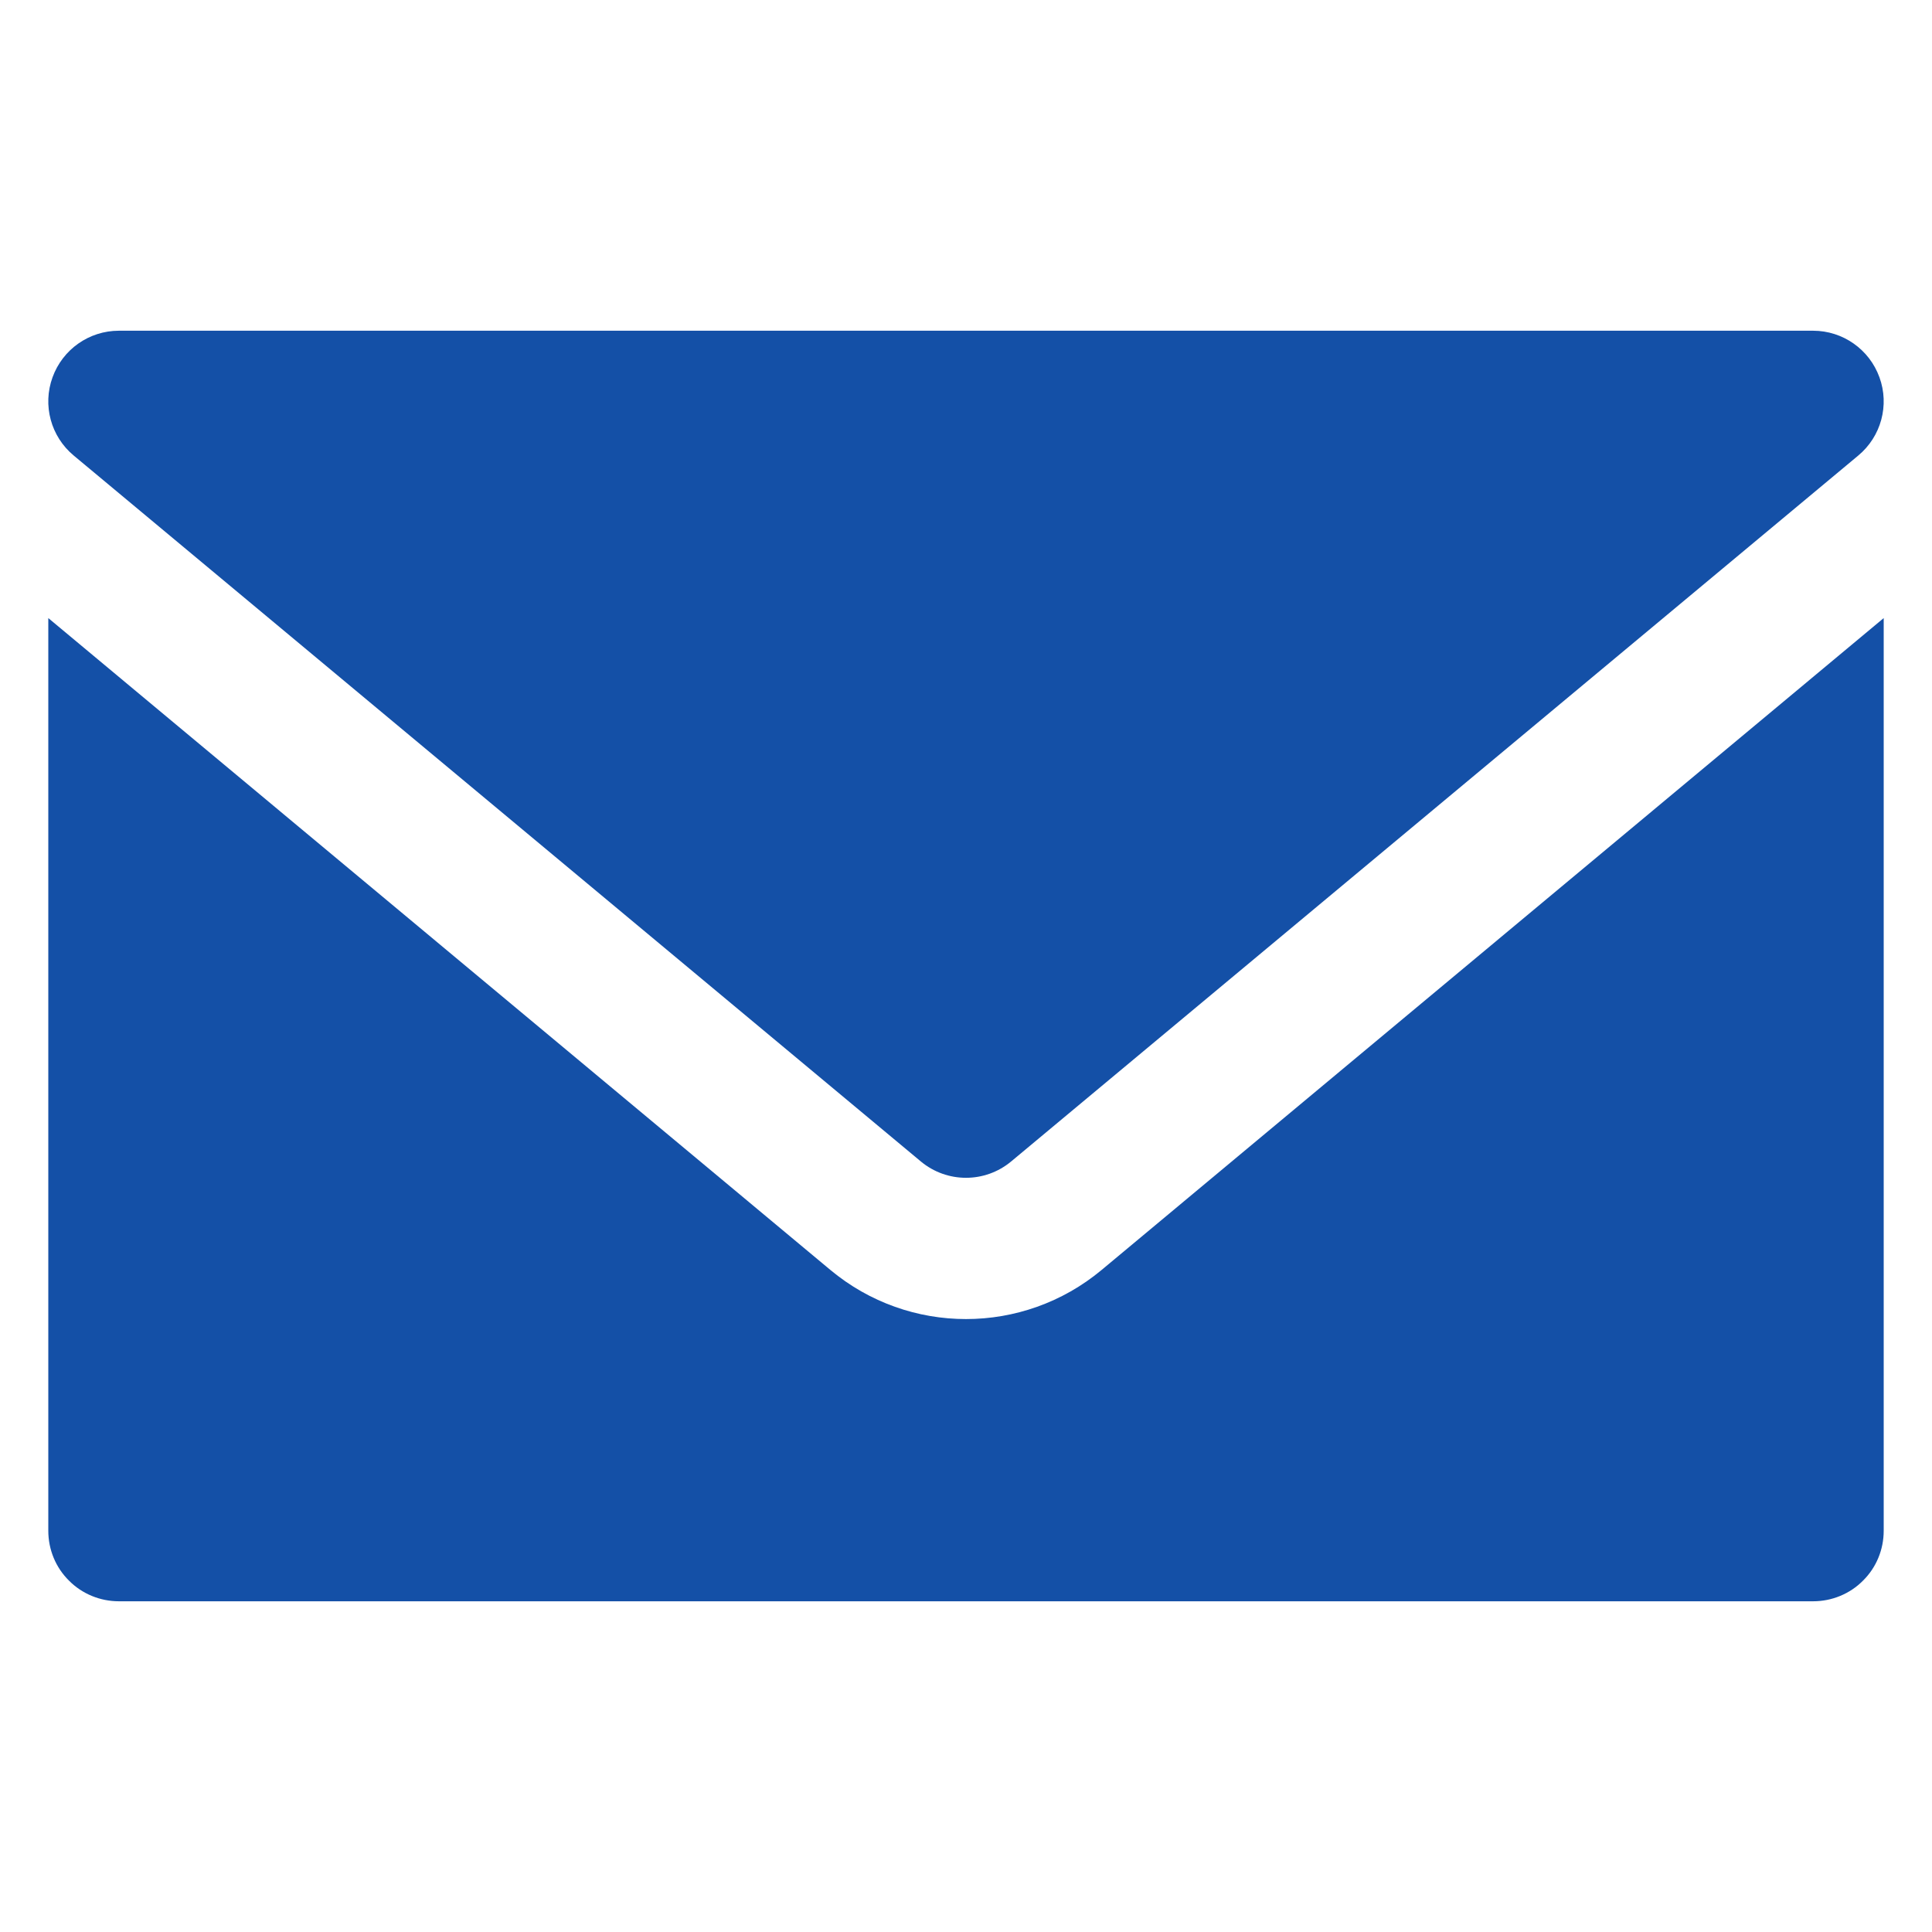
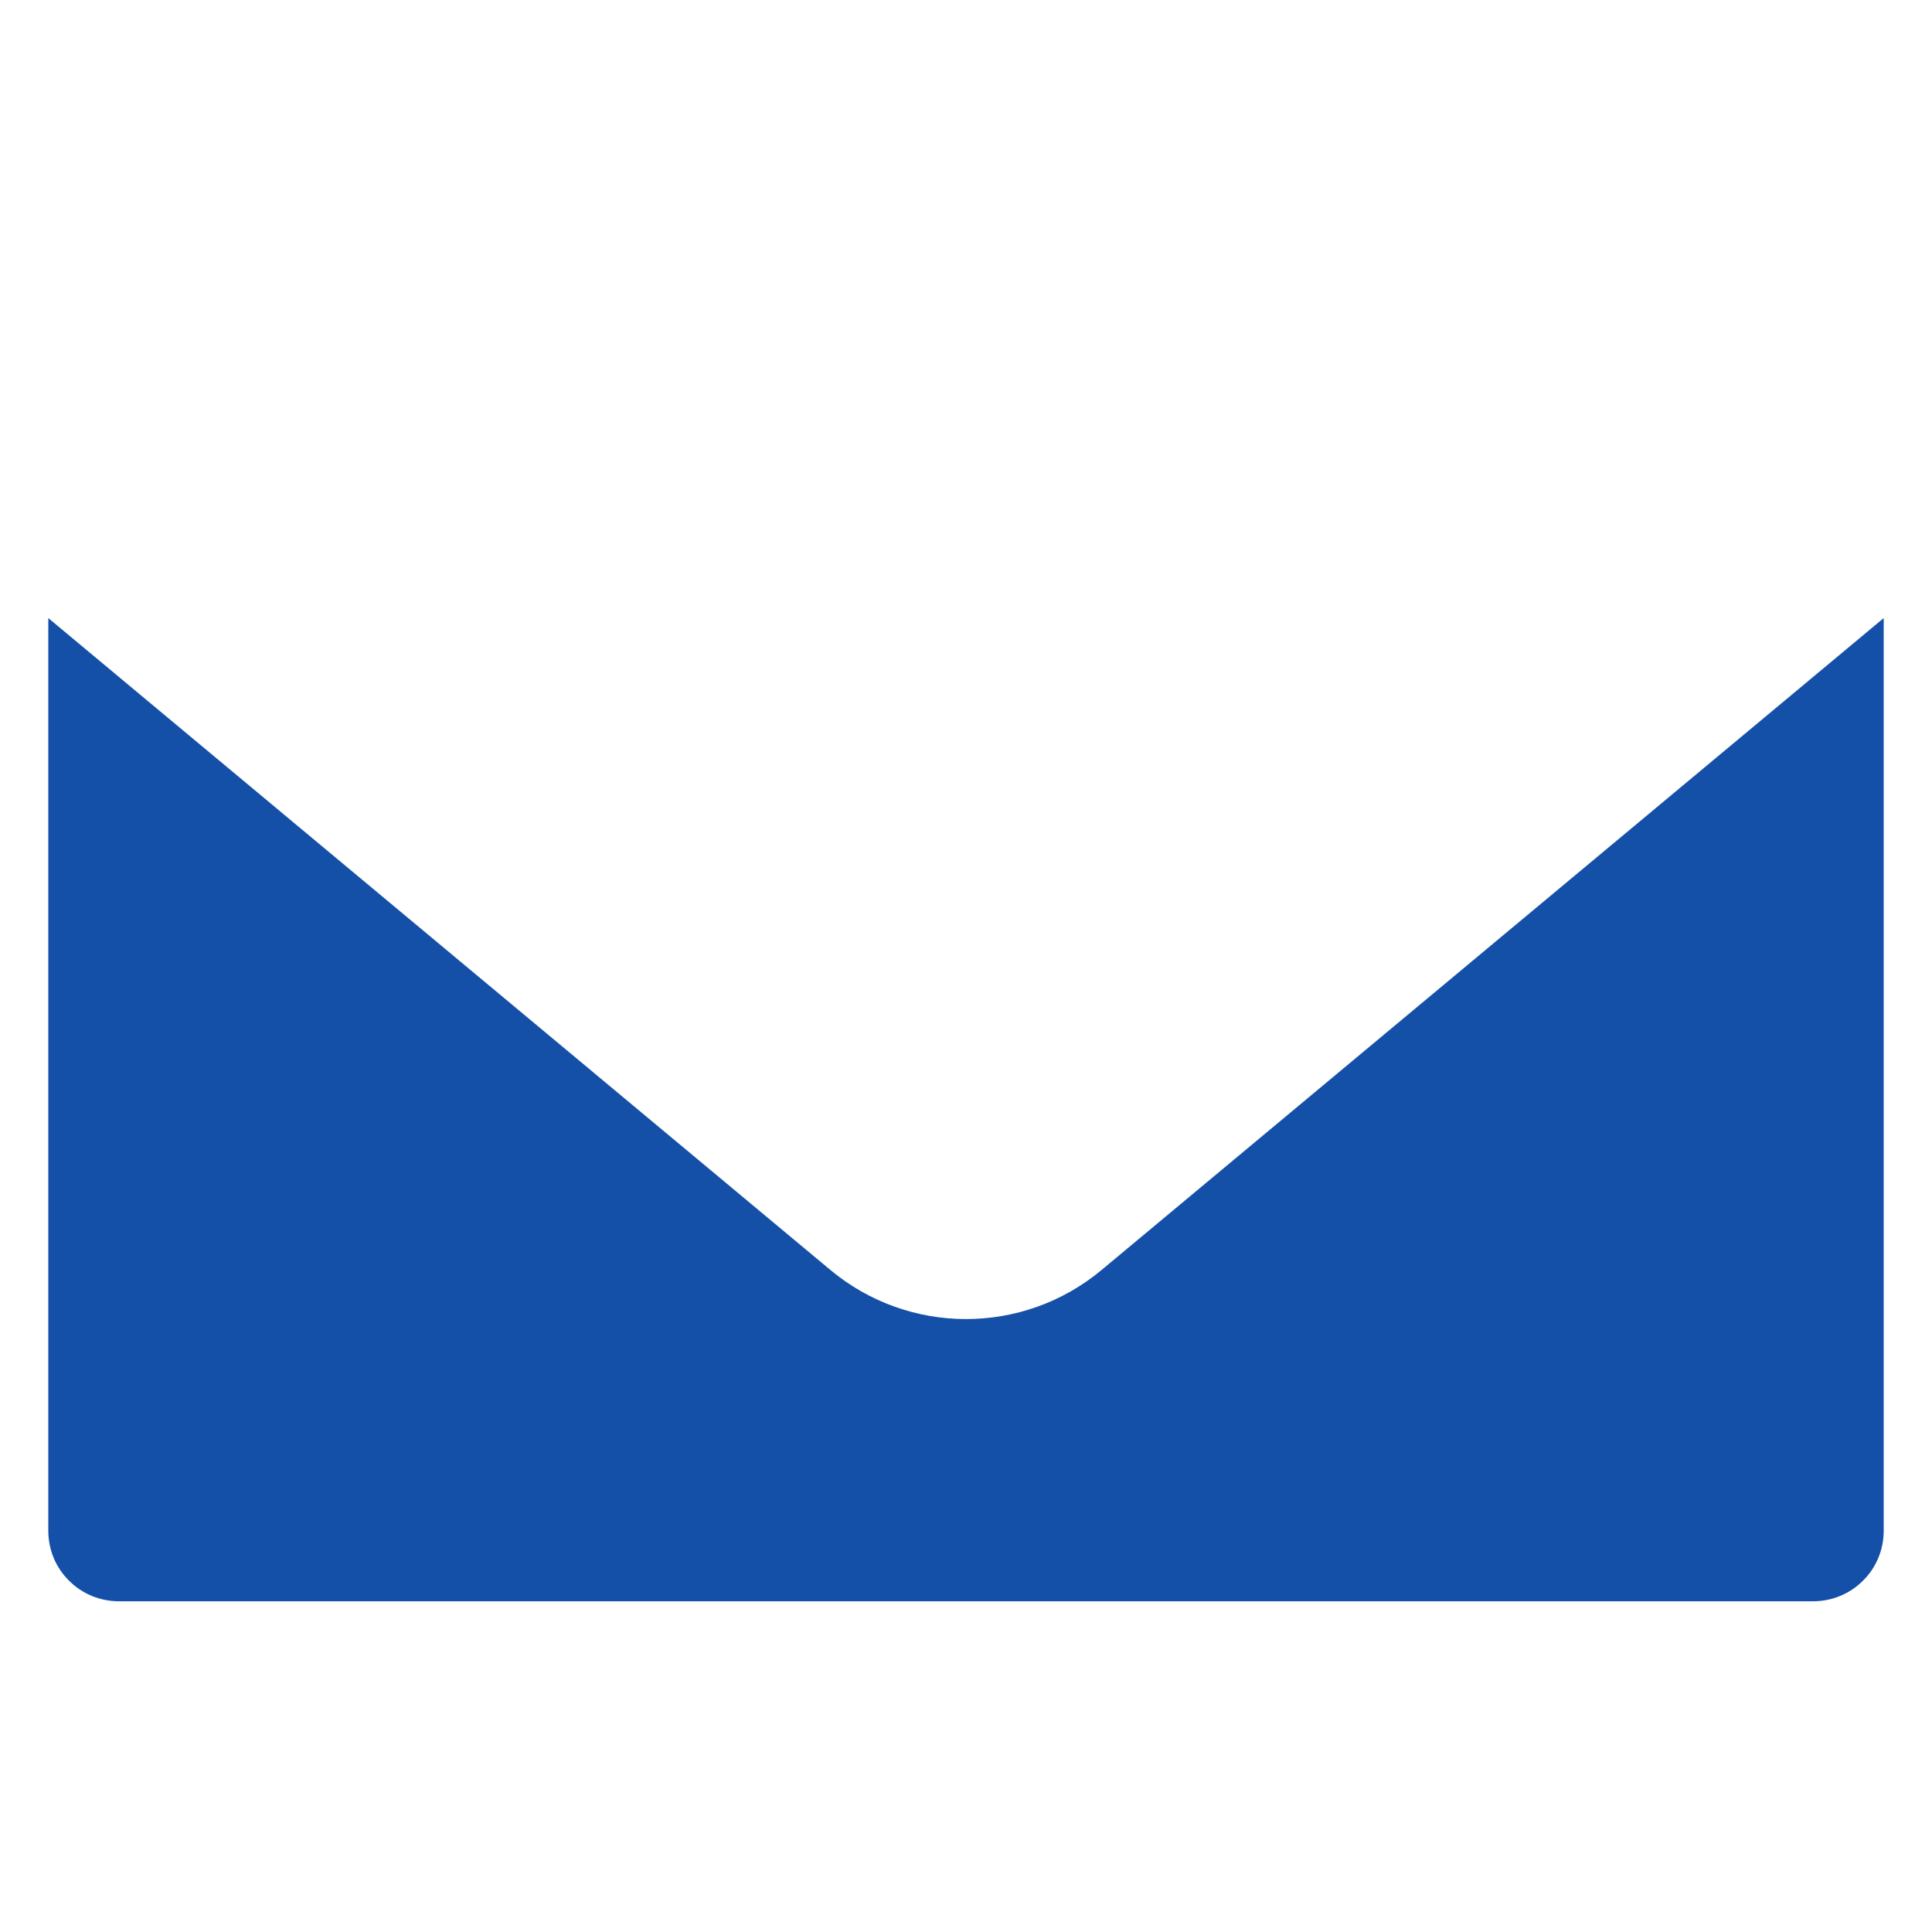
<svg xmlns="http://www.w3.org/2000/svg" id="Layer_1" viewBox="0 0 100 100" version="1.1">
  <defs id="defs11" />
  <g clip-rule="evenodd" fill-rule="evenodd" id="g6" style="fill:#1450a7;fill-opacity:1">
-     <path d="m6.154 17.118h87.691c1.538 0 2.912.965 3.435 2.412.526 1.443.088 3.065-1.096 4.048l-43.846 36.538c-1.356 1.129-3.321 1.129-4.677 0l-43.846-36.538c-1.184-.983-1.622-2.605-1.096-4.048.523-1.447 1.896-2.412 3.435-2.412z" id="path2" style="fill:#1450a7;fill-opacity:1" />
    <path d="m97.5 31.992v47.24c0 .97-.38 1.9-1.07 2.58-.68.69-1.62 1.07-2.58 1.07h-87.7c-.96 0-1.9-.38-2.58-1.07-.69-.68-1.07-1.61-1.07-2.58v-47.24l40.48 33.74c4.07 3.39 9.97 3.39 14.04 0z" id="path4" style="fill:#1450a7;fill-opacity:1" />
  </g>
</svg>